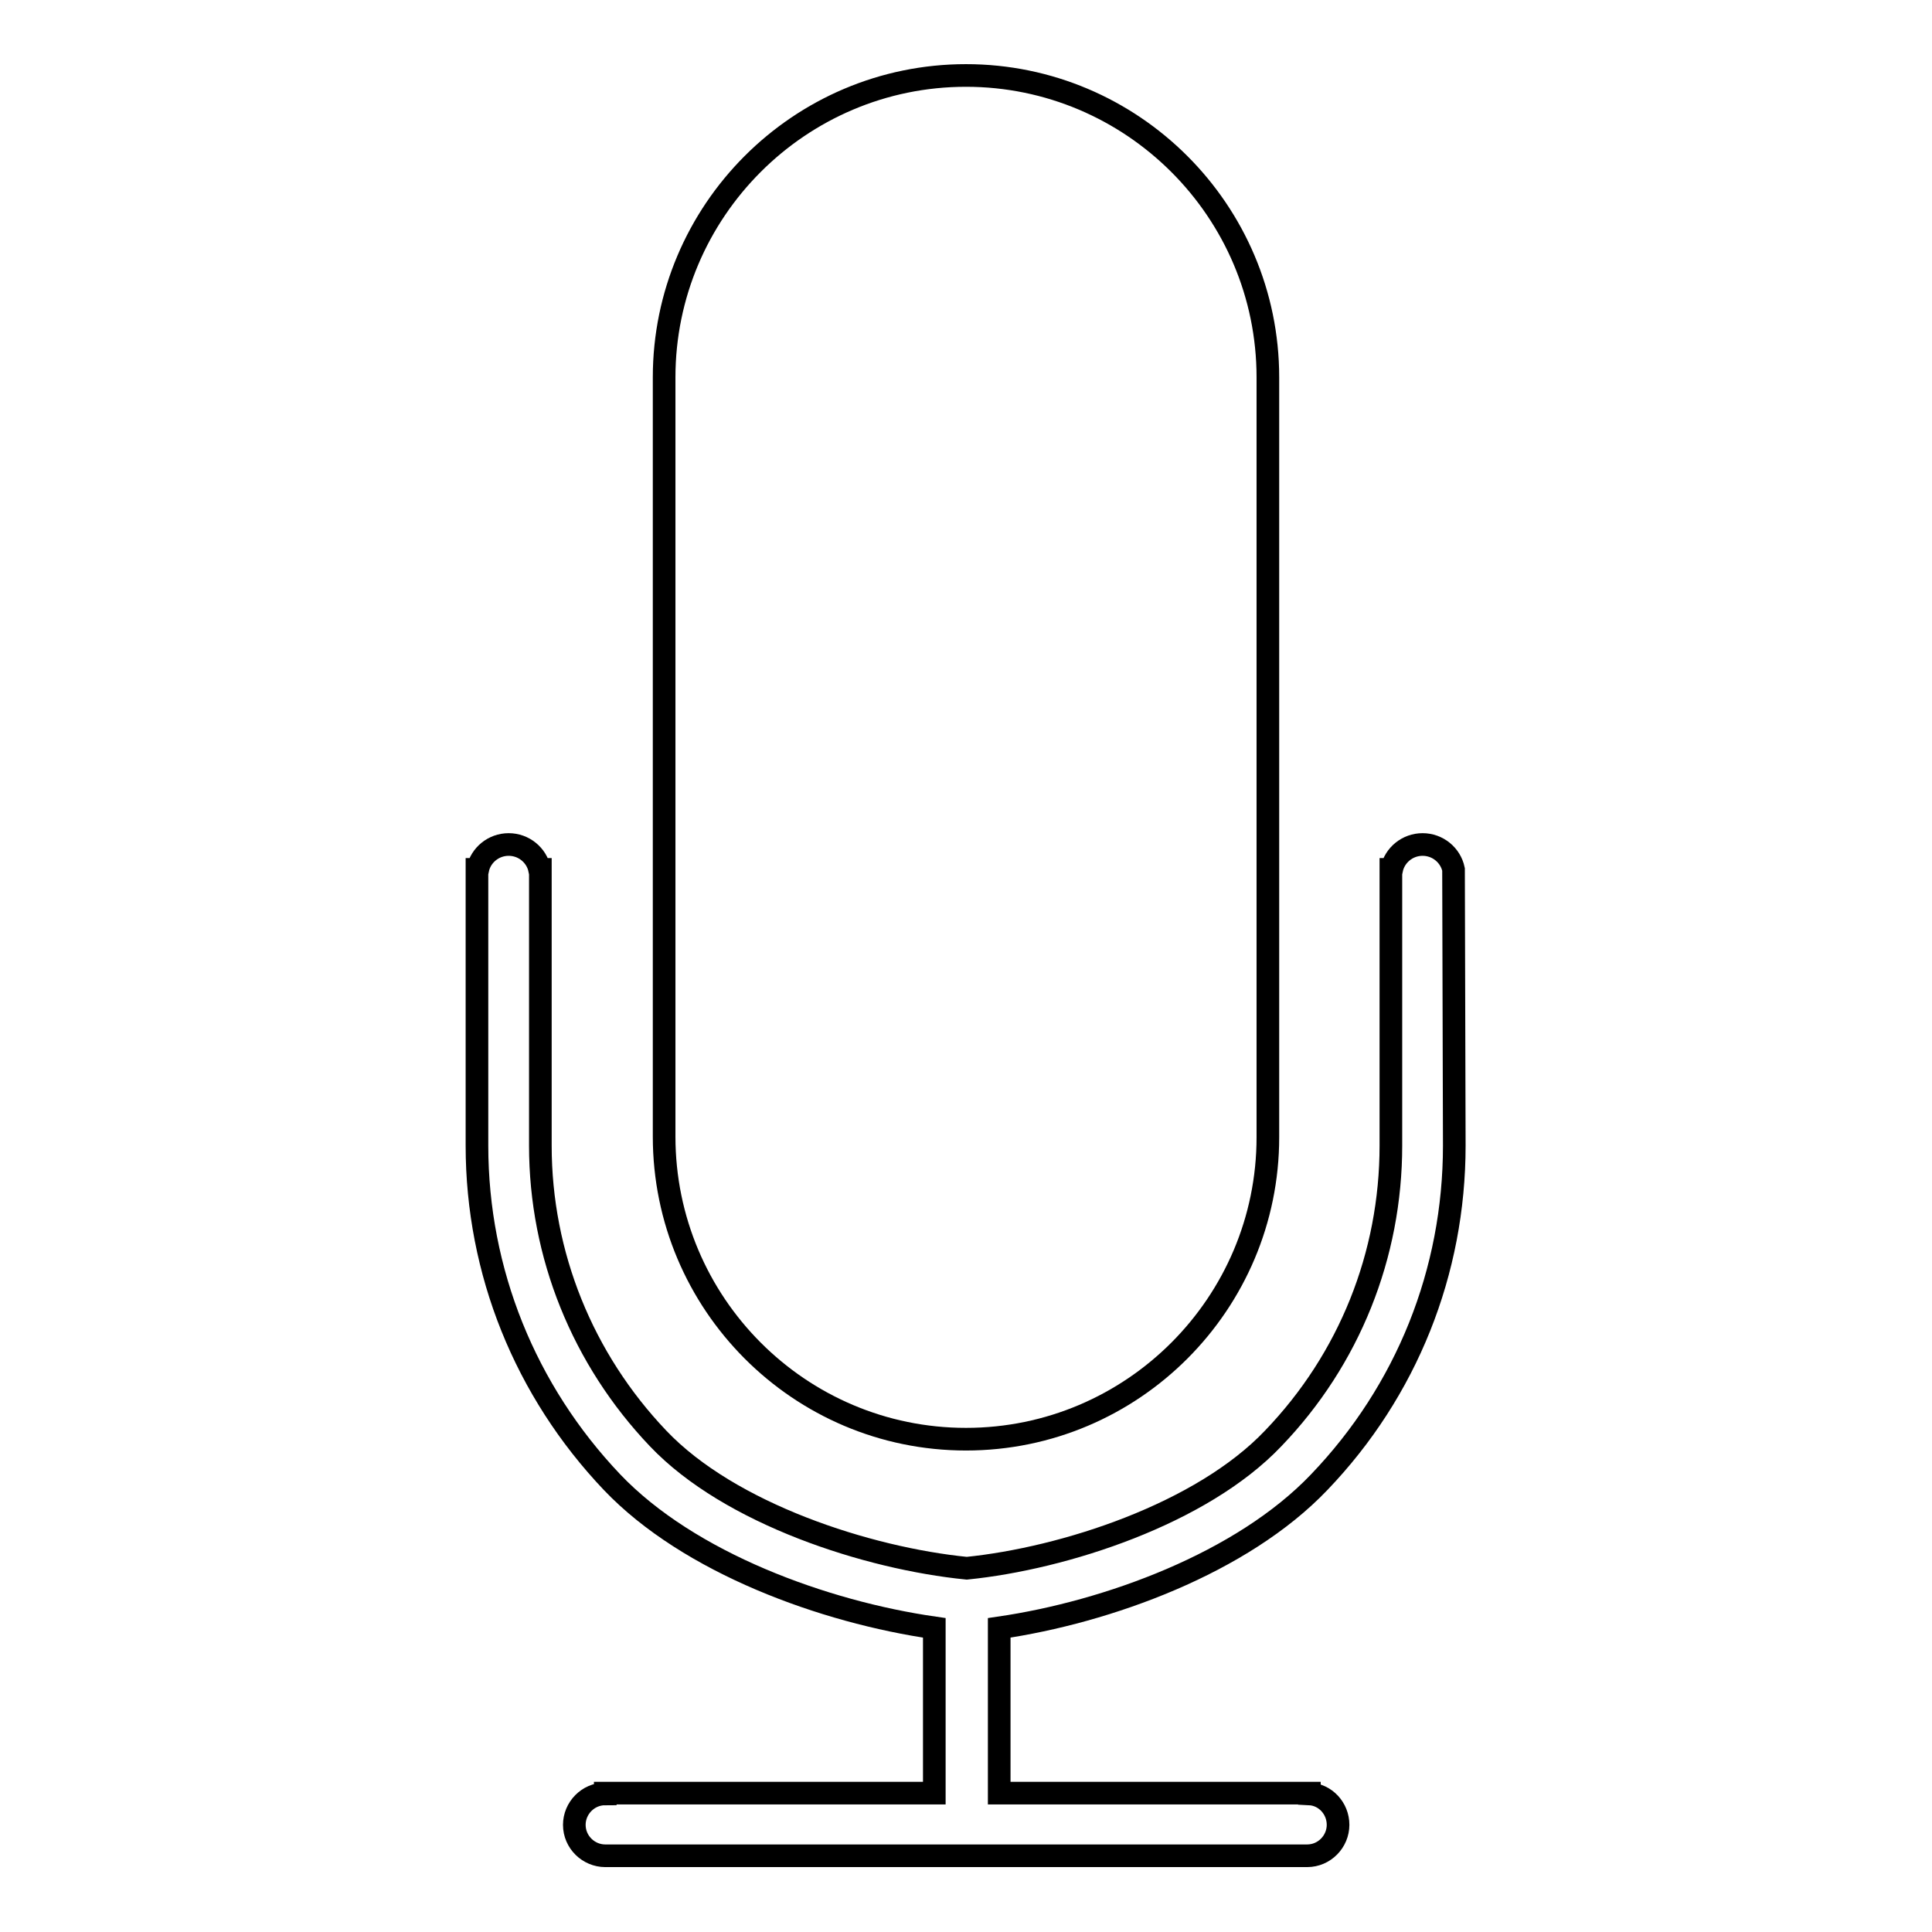
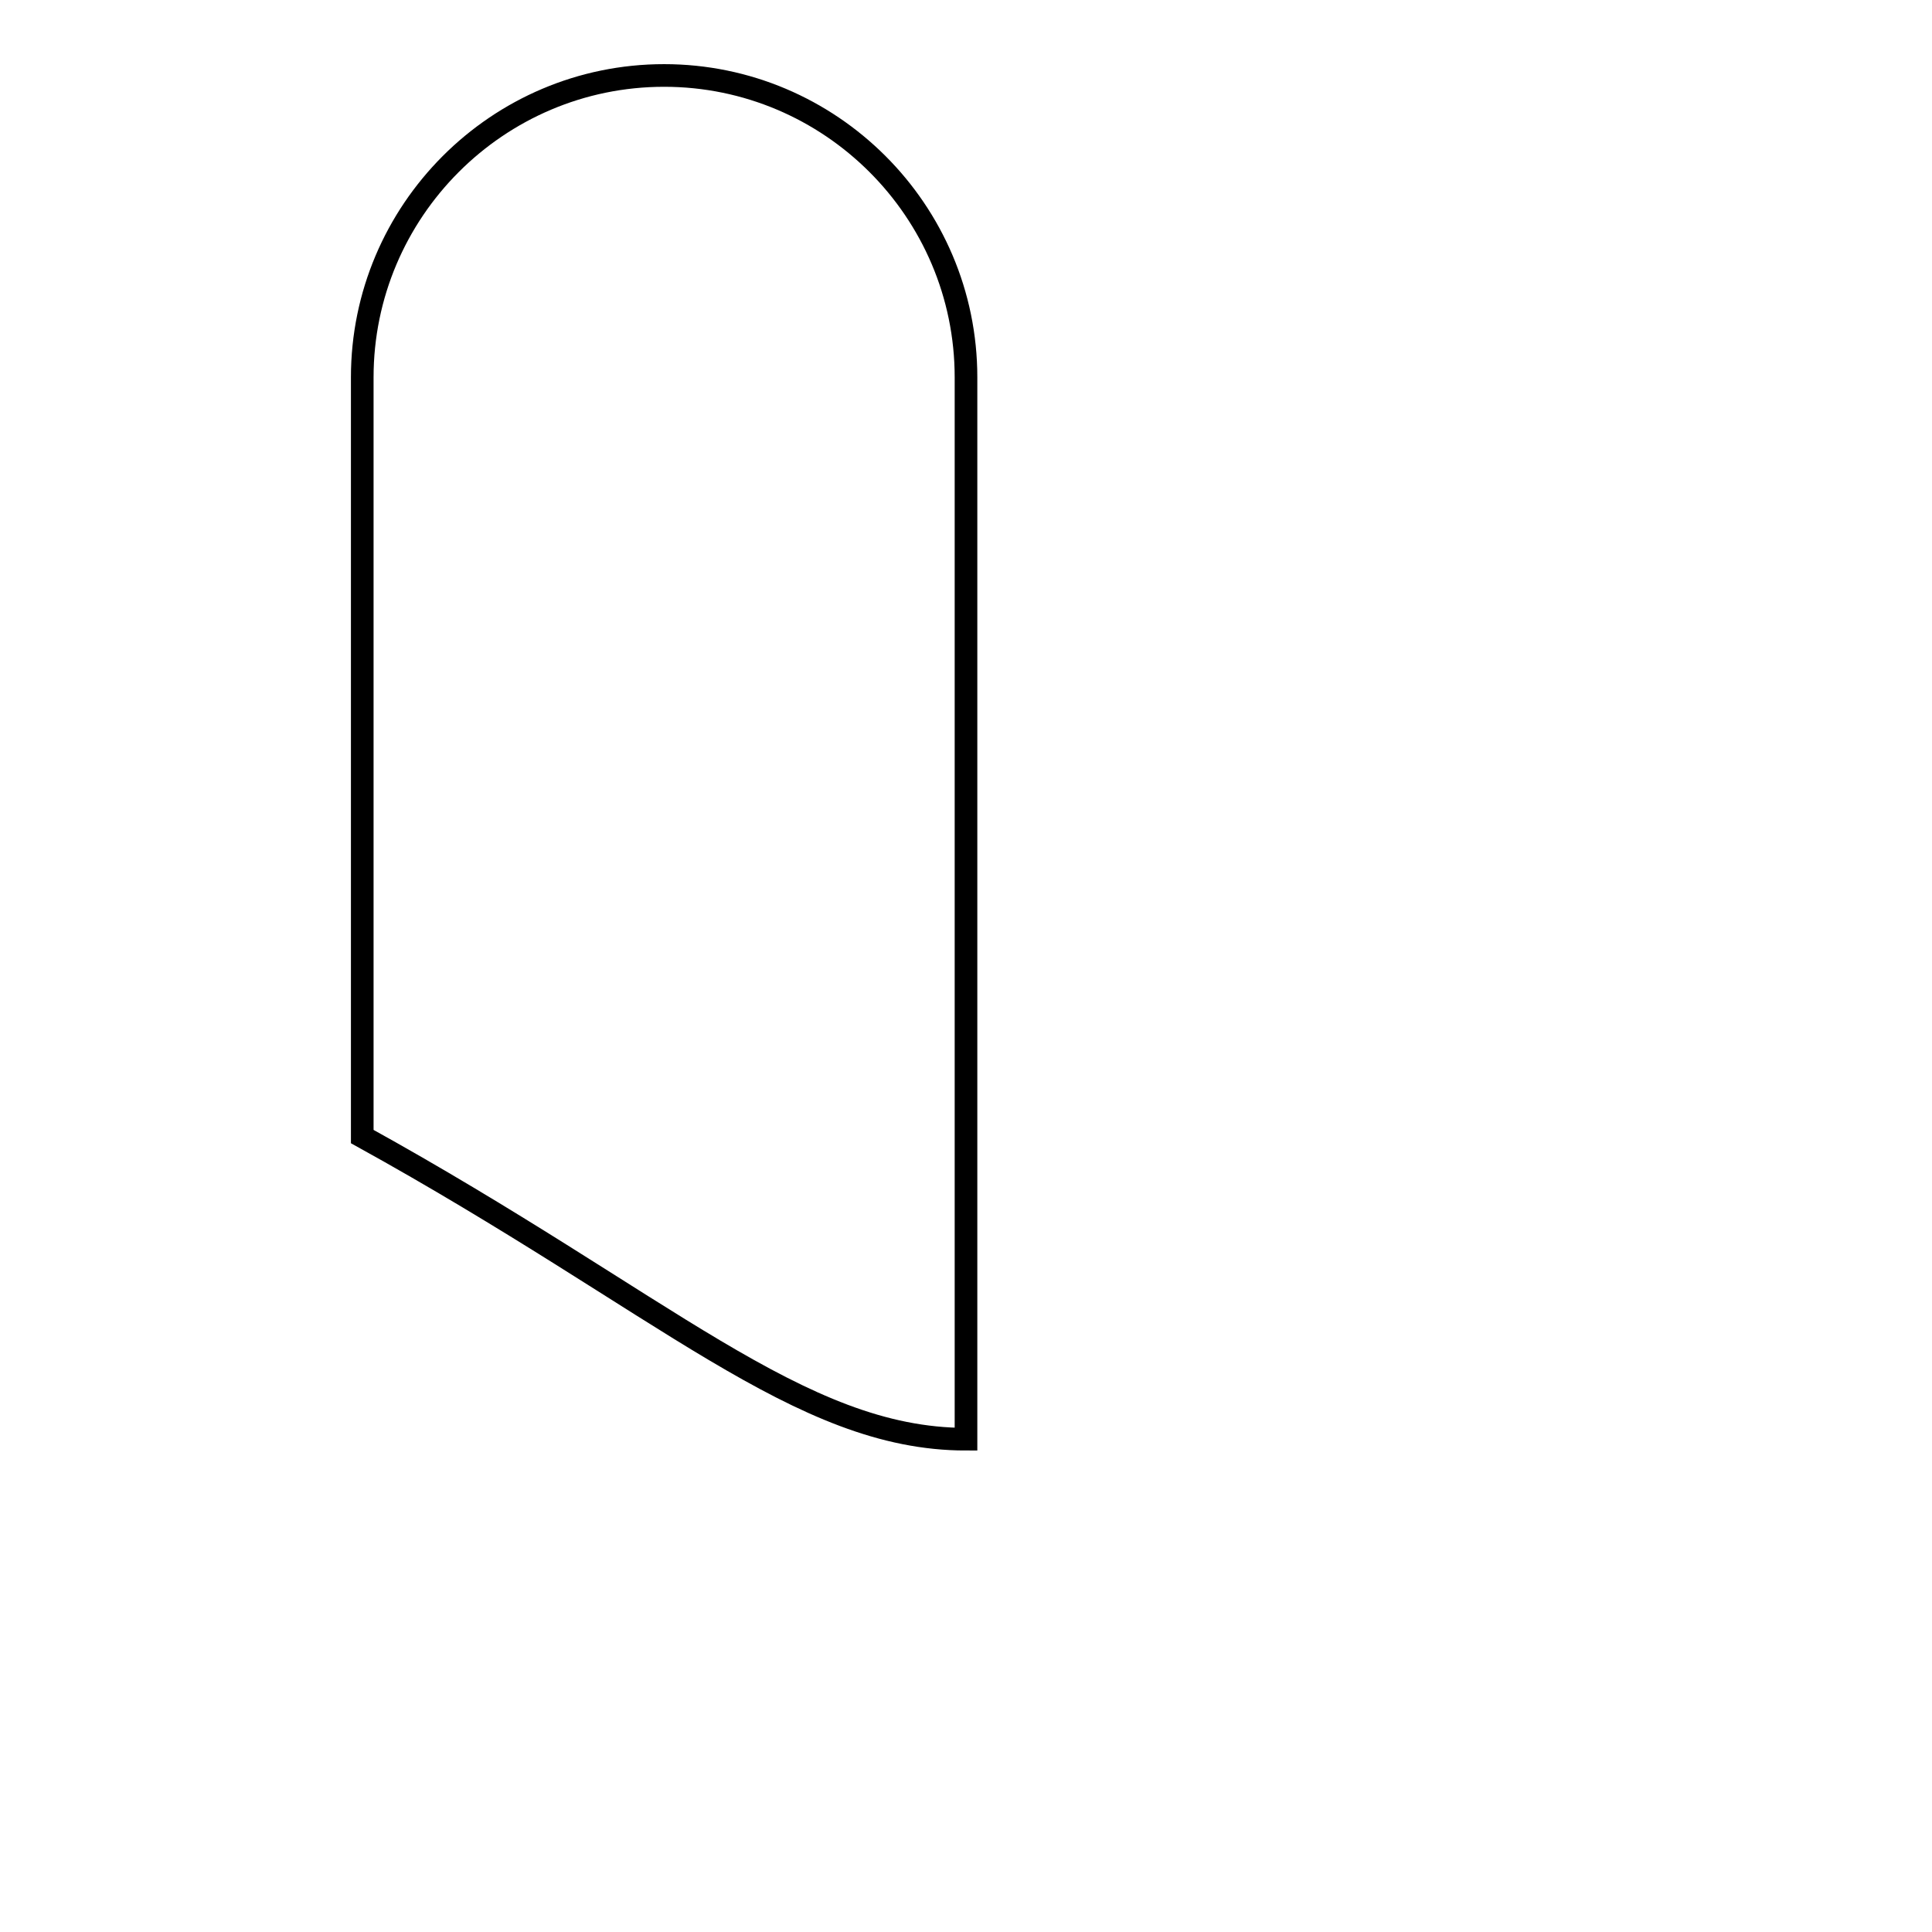
<svg xmlns="http://www.w3.org/2000/svg" version="1.1" x="0px" y="0px" viewBox="0 0 256 256" enable-background="new 0 0 256 256" xml:space="preserve">
  <g>
    <g>
-       <path stroke-width="3" fill-opacity="0" stroke="#000000" d="M192.6,115.2c-0.4-1.9-2.1-3.3-4.1-3.3c-2,0-3.7,1.4-4.1,3.3h-0.1v36.6c0,14.5-5.5,28.3-15.6,38.8c-9.5,10-27.7,15.9-40.6,17.2c-13.1-1.3-31.4-7.2-40.9-17.2c-10-10.5-15.6-24.3-15.6-38.8v-36.6h-0.1c-0.4-1.9-2.1-3.3-4.1-3.3c-2,0-3.7,1.4-4.1,3.3h-0.1v36.6c0,16.7,6.4,32.5,17.9,44.6c10.2,10.7,28.1,17.2,42.7,19.3v21.9H80.2v0.1c-2.3,0-4.1,1.9-4.1,4.1c0,2.3,1.9,4.1,4.1,4.1c0.2,0,0.4,0,0.6,0h91.8c0.2,0,0.4,0,0.6,0c2.3,0,4.1-1.9,4.1-4.1c0-2.2-1.7-4-3.8-4.1v-0.1h-41.1v-21.9c14.4-2.1,32.2-8.6,42.4-19.3c11.6-12.1,17.9-27.9,17.9-44.6L192.6,115.2L192.6,115.2L192.6,115.2z" />
-       <path stroke-width="3" fill-opacity="0" stroke="#000000" d="M128,190.7c22.1,0,40-18,40-40V50c0-22.1-18-40-40-40c-22.1,0-40,18-40,40v100.6C88,172.7,105.9,190.7,128,190.7z" />
+       <path stroke-width="3" fill-opacity="0" stroke="#000000" d="M128,190.7V50c0-22.1-18-40-40-40c-22.1,0-40,18-40,40v100.6C88,172.7,105.9,190.7,128,190.7z" />
    </g>
  </g>
</svg>